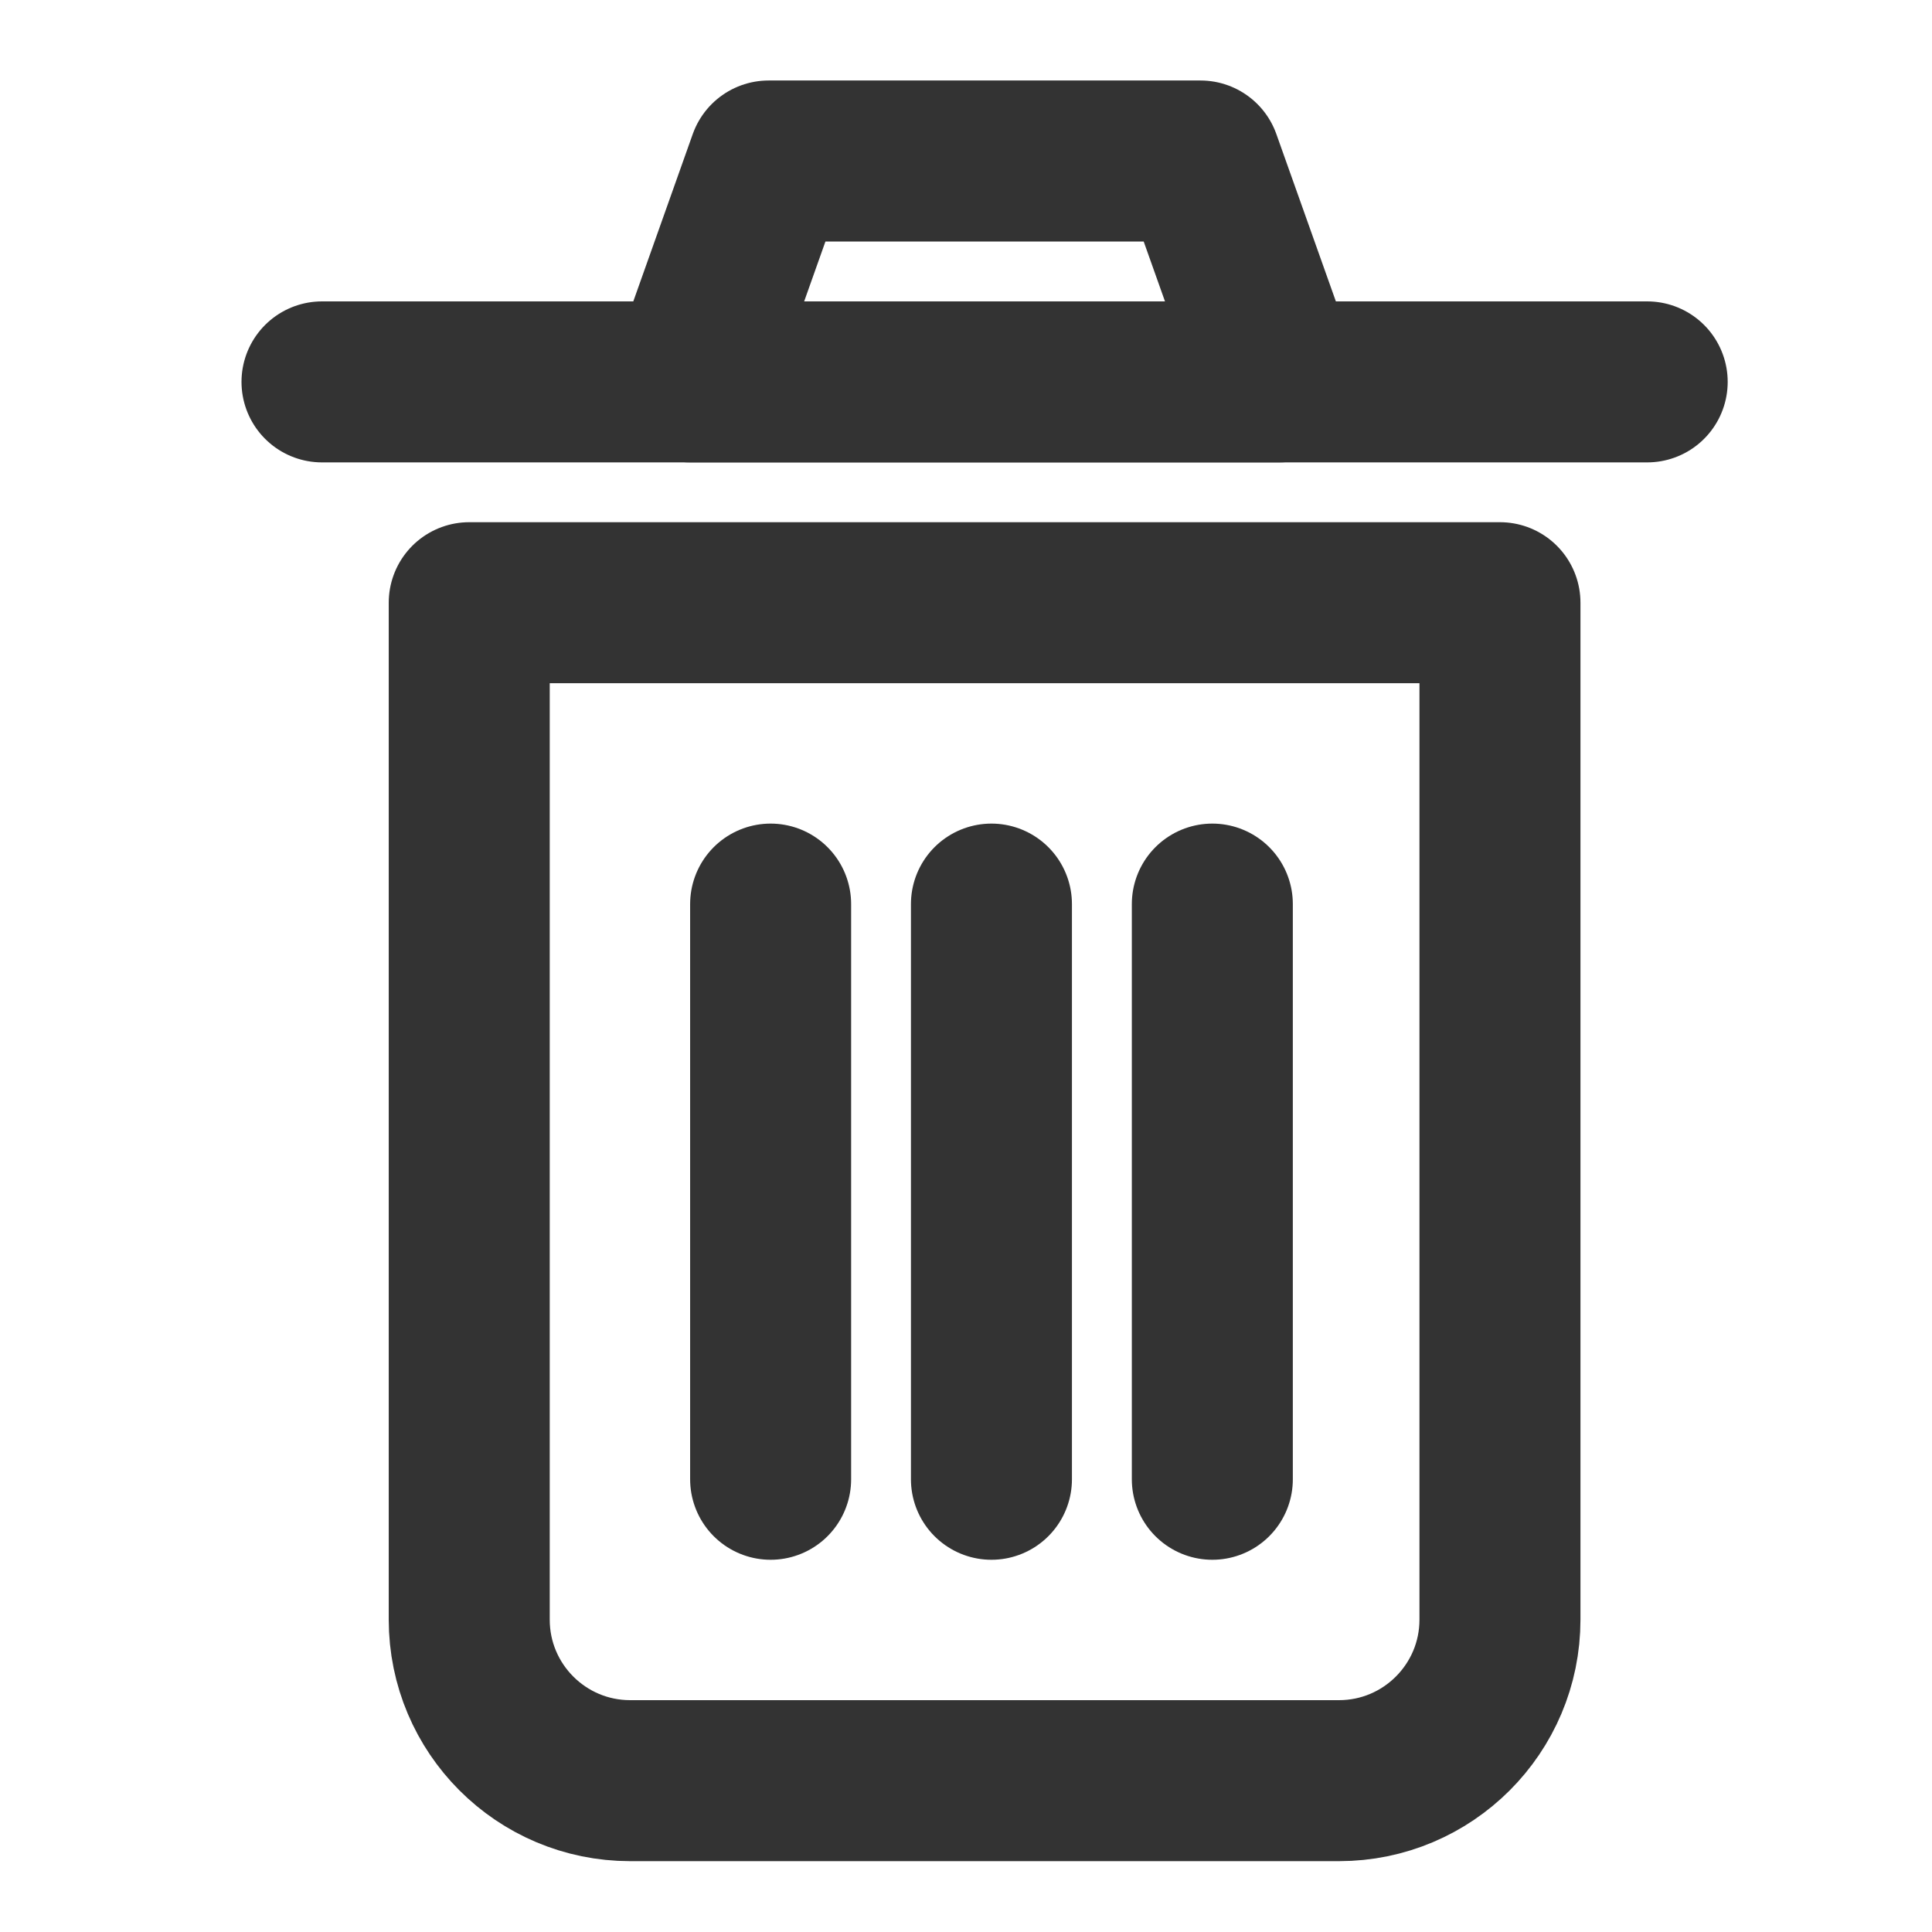
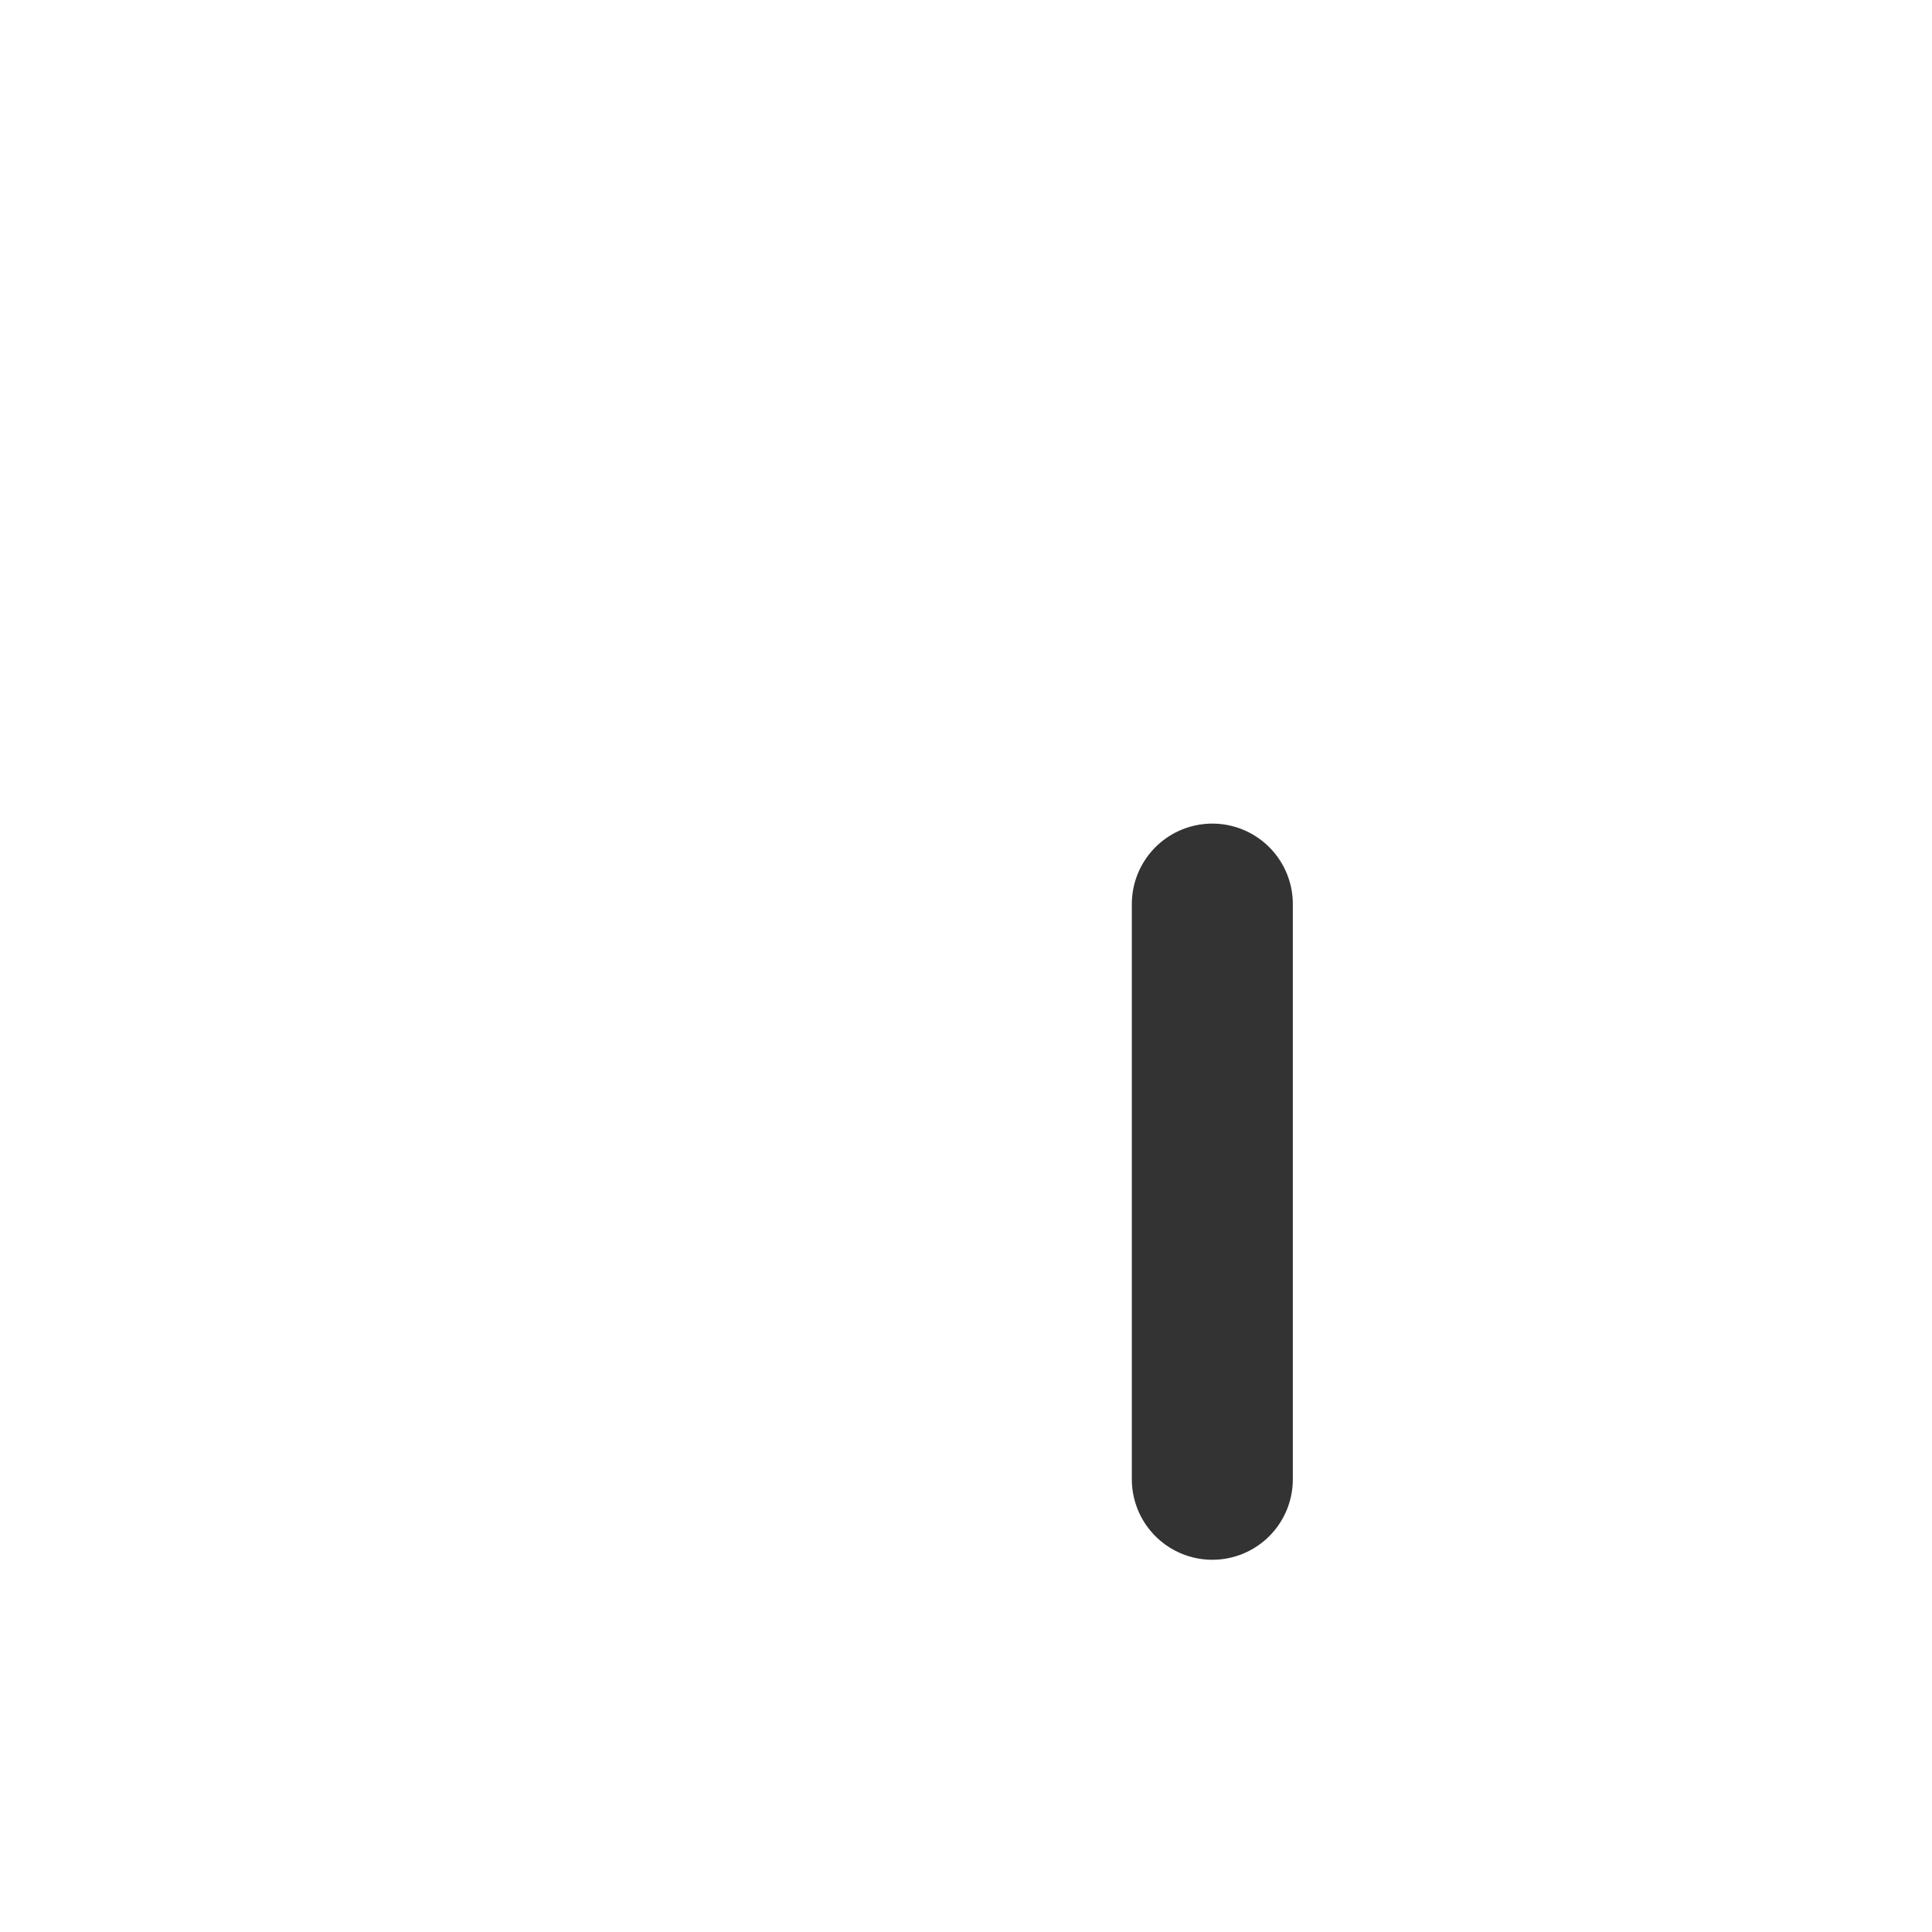
<svg xmlns="http://www.w3.org/2000/svg" width="800px" height="800px" viewBox="0 0 24 24" fill="none">
-   <path d="M5.829 7.487H18.633V20.12C18.633 21.224 17.737 22.12 16.633 22.12H7.829C6.724 22.12 5.829 21.224 5.829 20.12V7.487Z" stroke="#333333" stroke-width="2" stroke-linecap="round" stroke-linejoin="round" />
-   <path d="M4 4.744L20.462 4.744" stroke="#333333" stroke-width="2" stroke-linecap="round" stroke-linejoin="round" />
-   <path d="M14.913 2H9.548L8.573 4.744H15.889L14.913 2Z" stroke="#333333" stroke-width="2" stroke-linecap="round" stroke-linejoin="round" />
-   <line x1="12.316" y1="11.231" x2="12.316" y2="18.376" stroke="#333333" stroke-width="2" stroke-linecap="round" stroke-linejoin="round" />
-   <line x1="9.573" y1="11.231" x2="9.573" y2="18.376" stroke="#333333" stroke-width="2" stroke-linecap="round" stroke-linejoin="round" />
  <line x1="15.06" y1="11.231" x2="15.06" y2="18.376" stroke="#333333" stroke-width="2" stroke-linecap="round" stroke-linejoin="round" />
</svg>